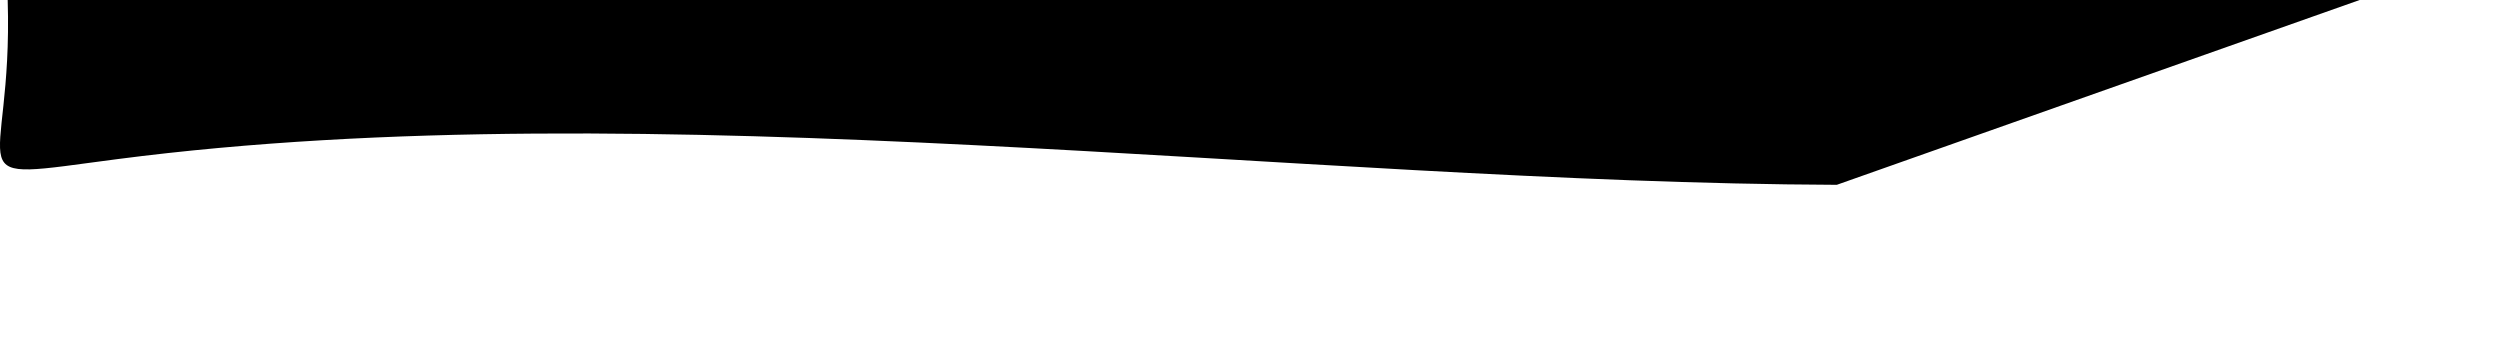
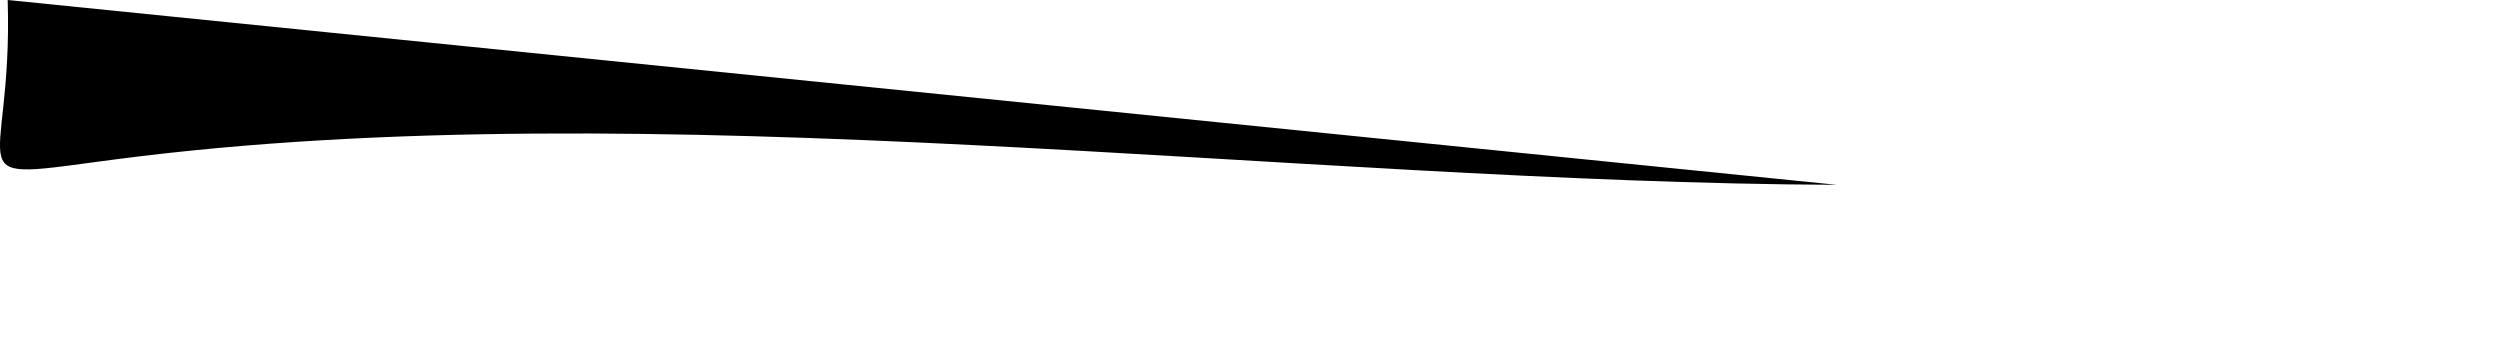
<svg xmlns="http://www.w3.org/2000/svg" fill="none" height="100%" overflow="visible" preserveAspectRatio="none" style="display: block;" viewBox="0 0 14 2" width="100%">
-   <path d="M10.286 1.035C7.259 1.023 3.646 0.503 0.658 0.891C-0.29 1.015 0.075 1.027 0.043 0H13.214" fill="black" id="Vector" />
+   <path d="M10.286 1.035C7.259 1.023 3.646 0.503 0.658 0.891C-0.29 1.015 0.075 1.027 0.043 0" fill="black" id="Vector" />
</svg>